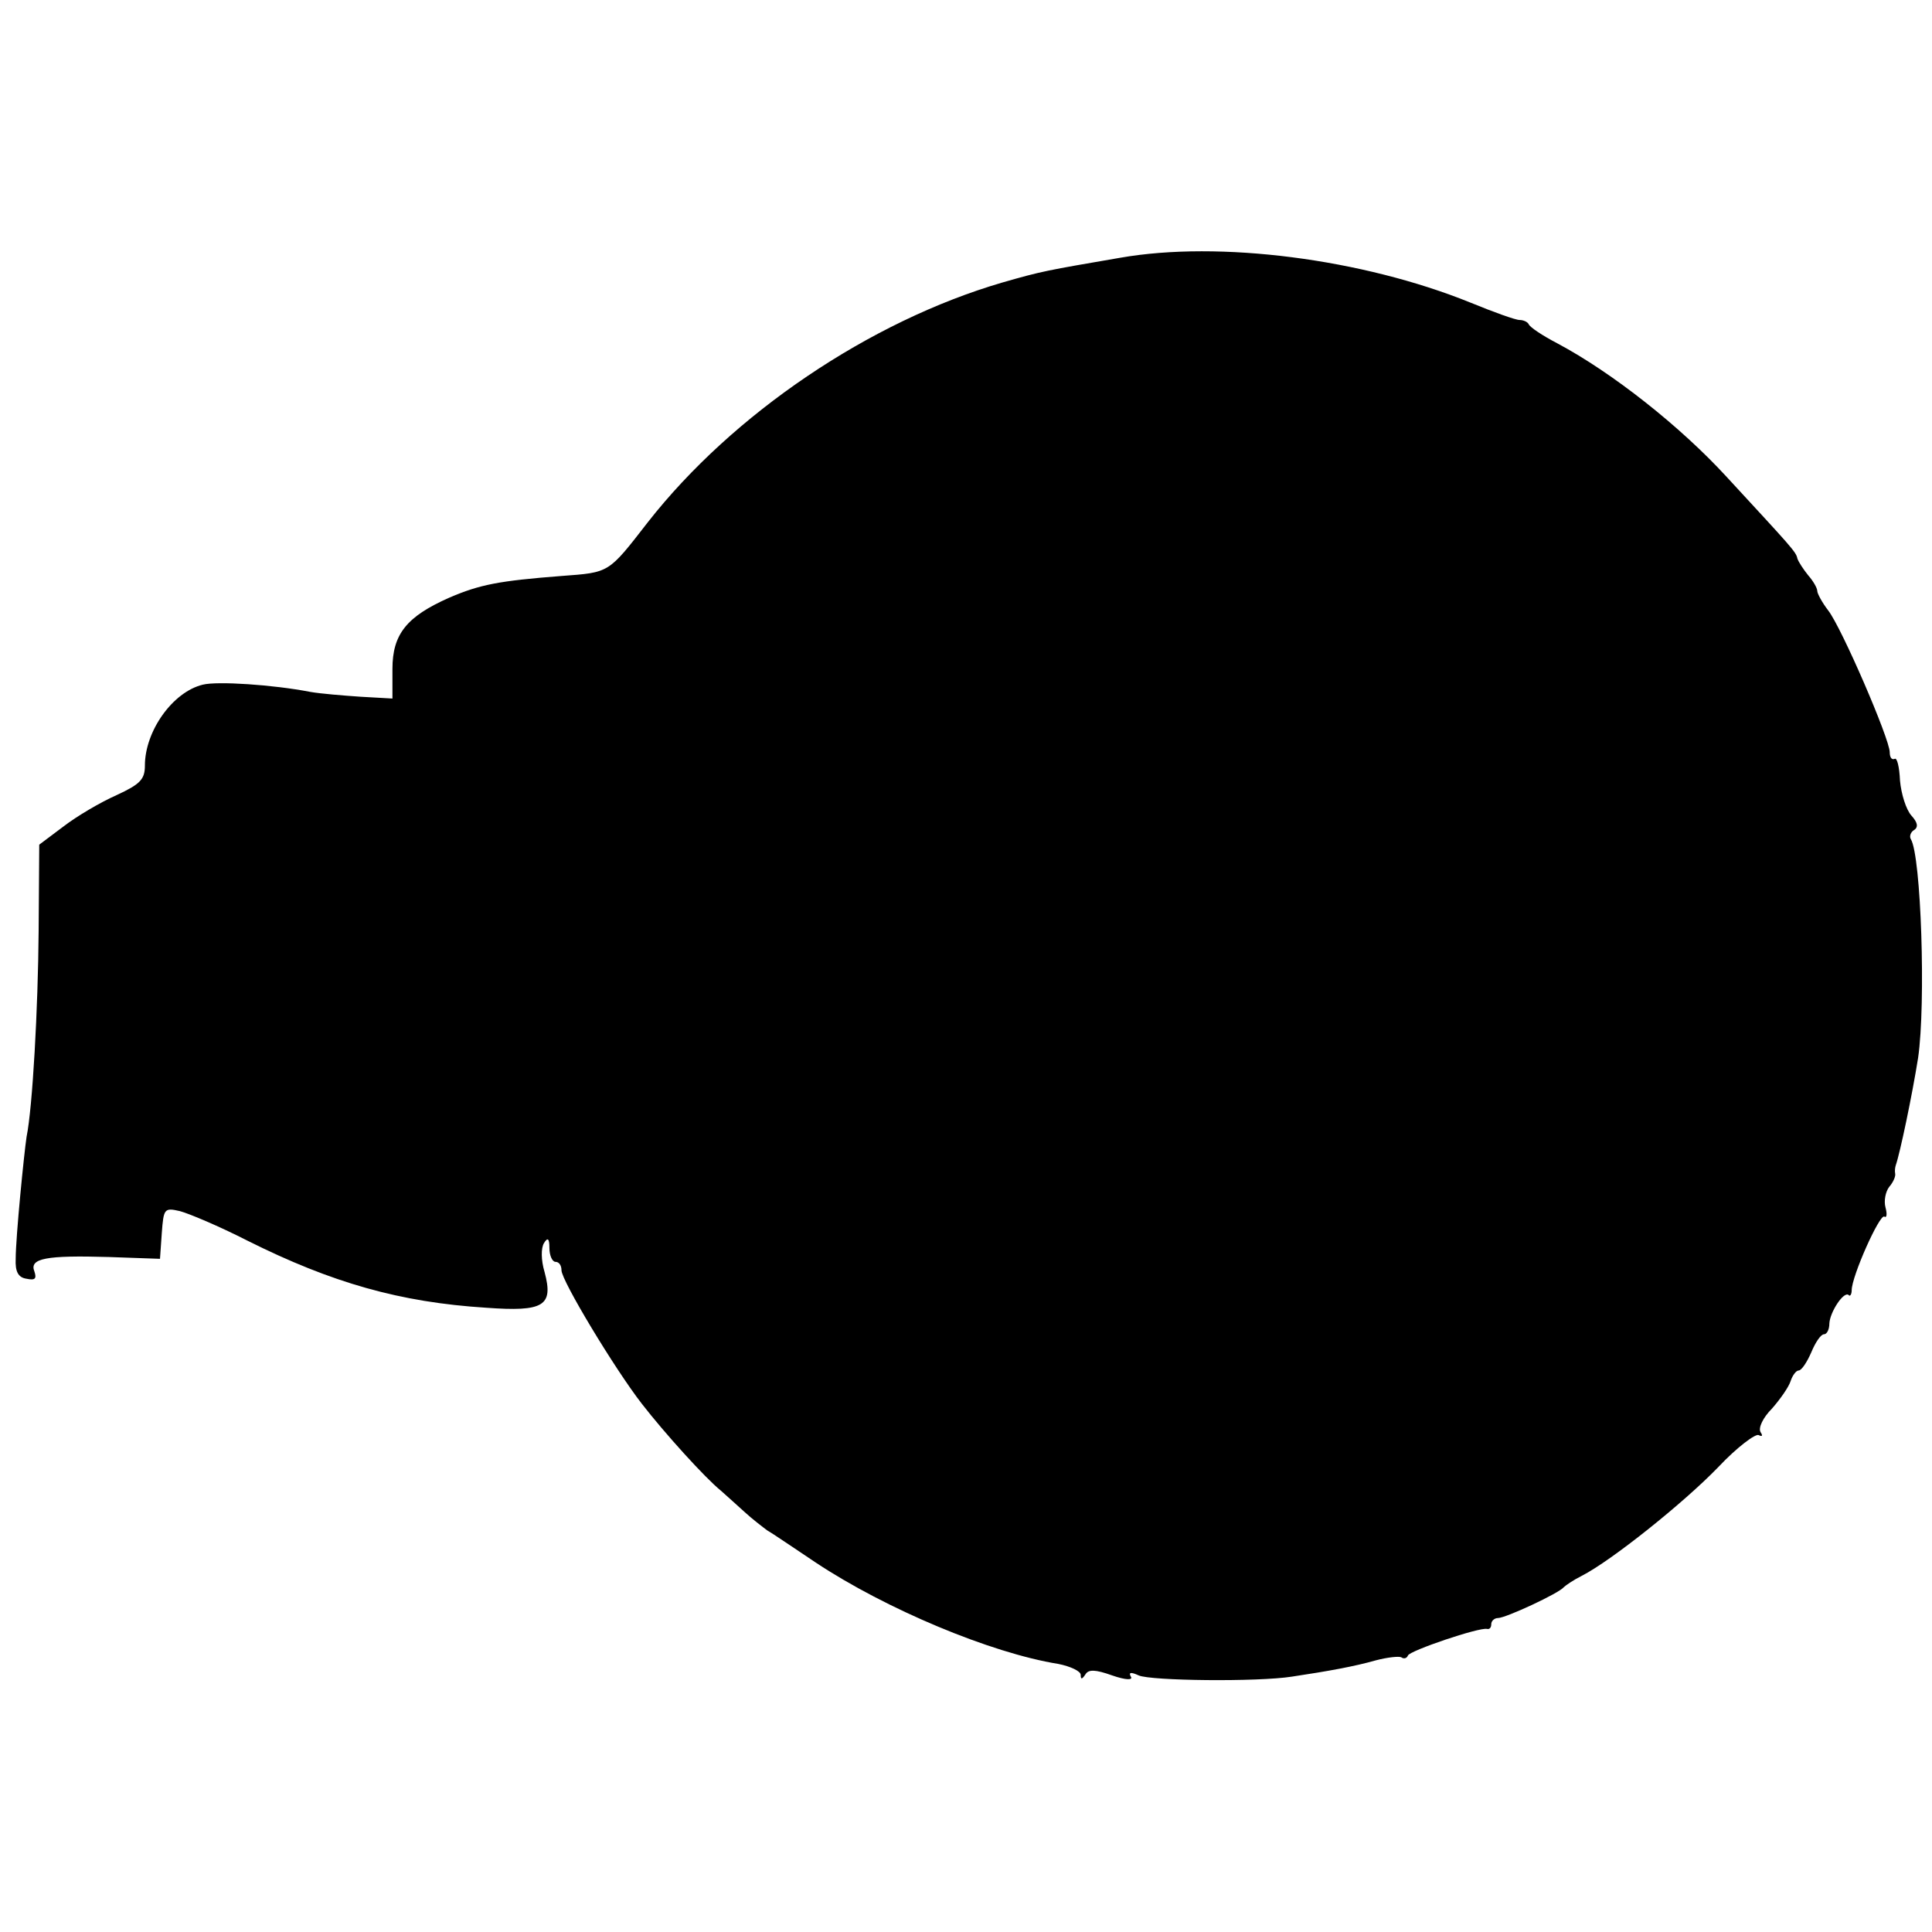
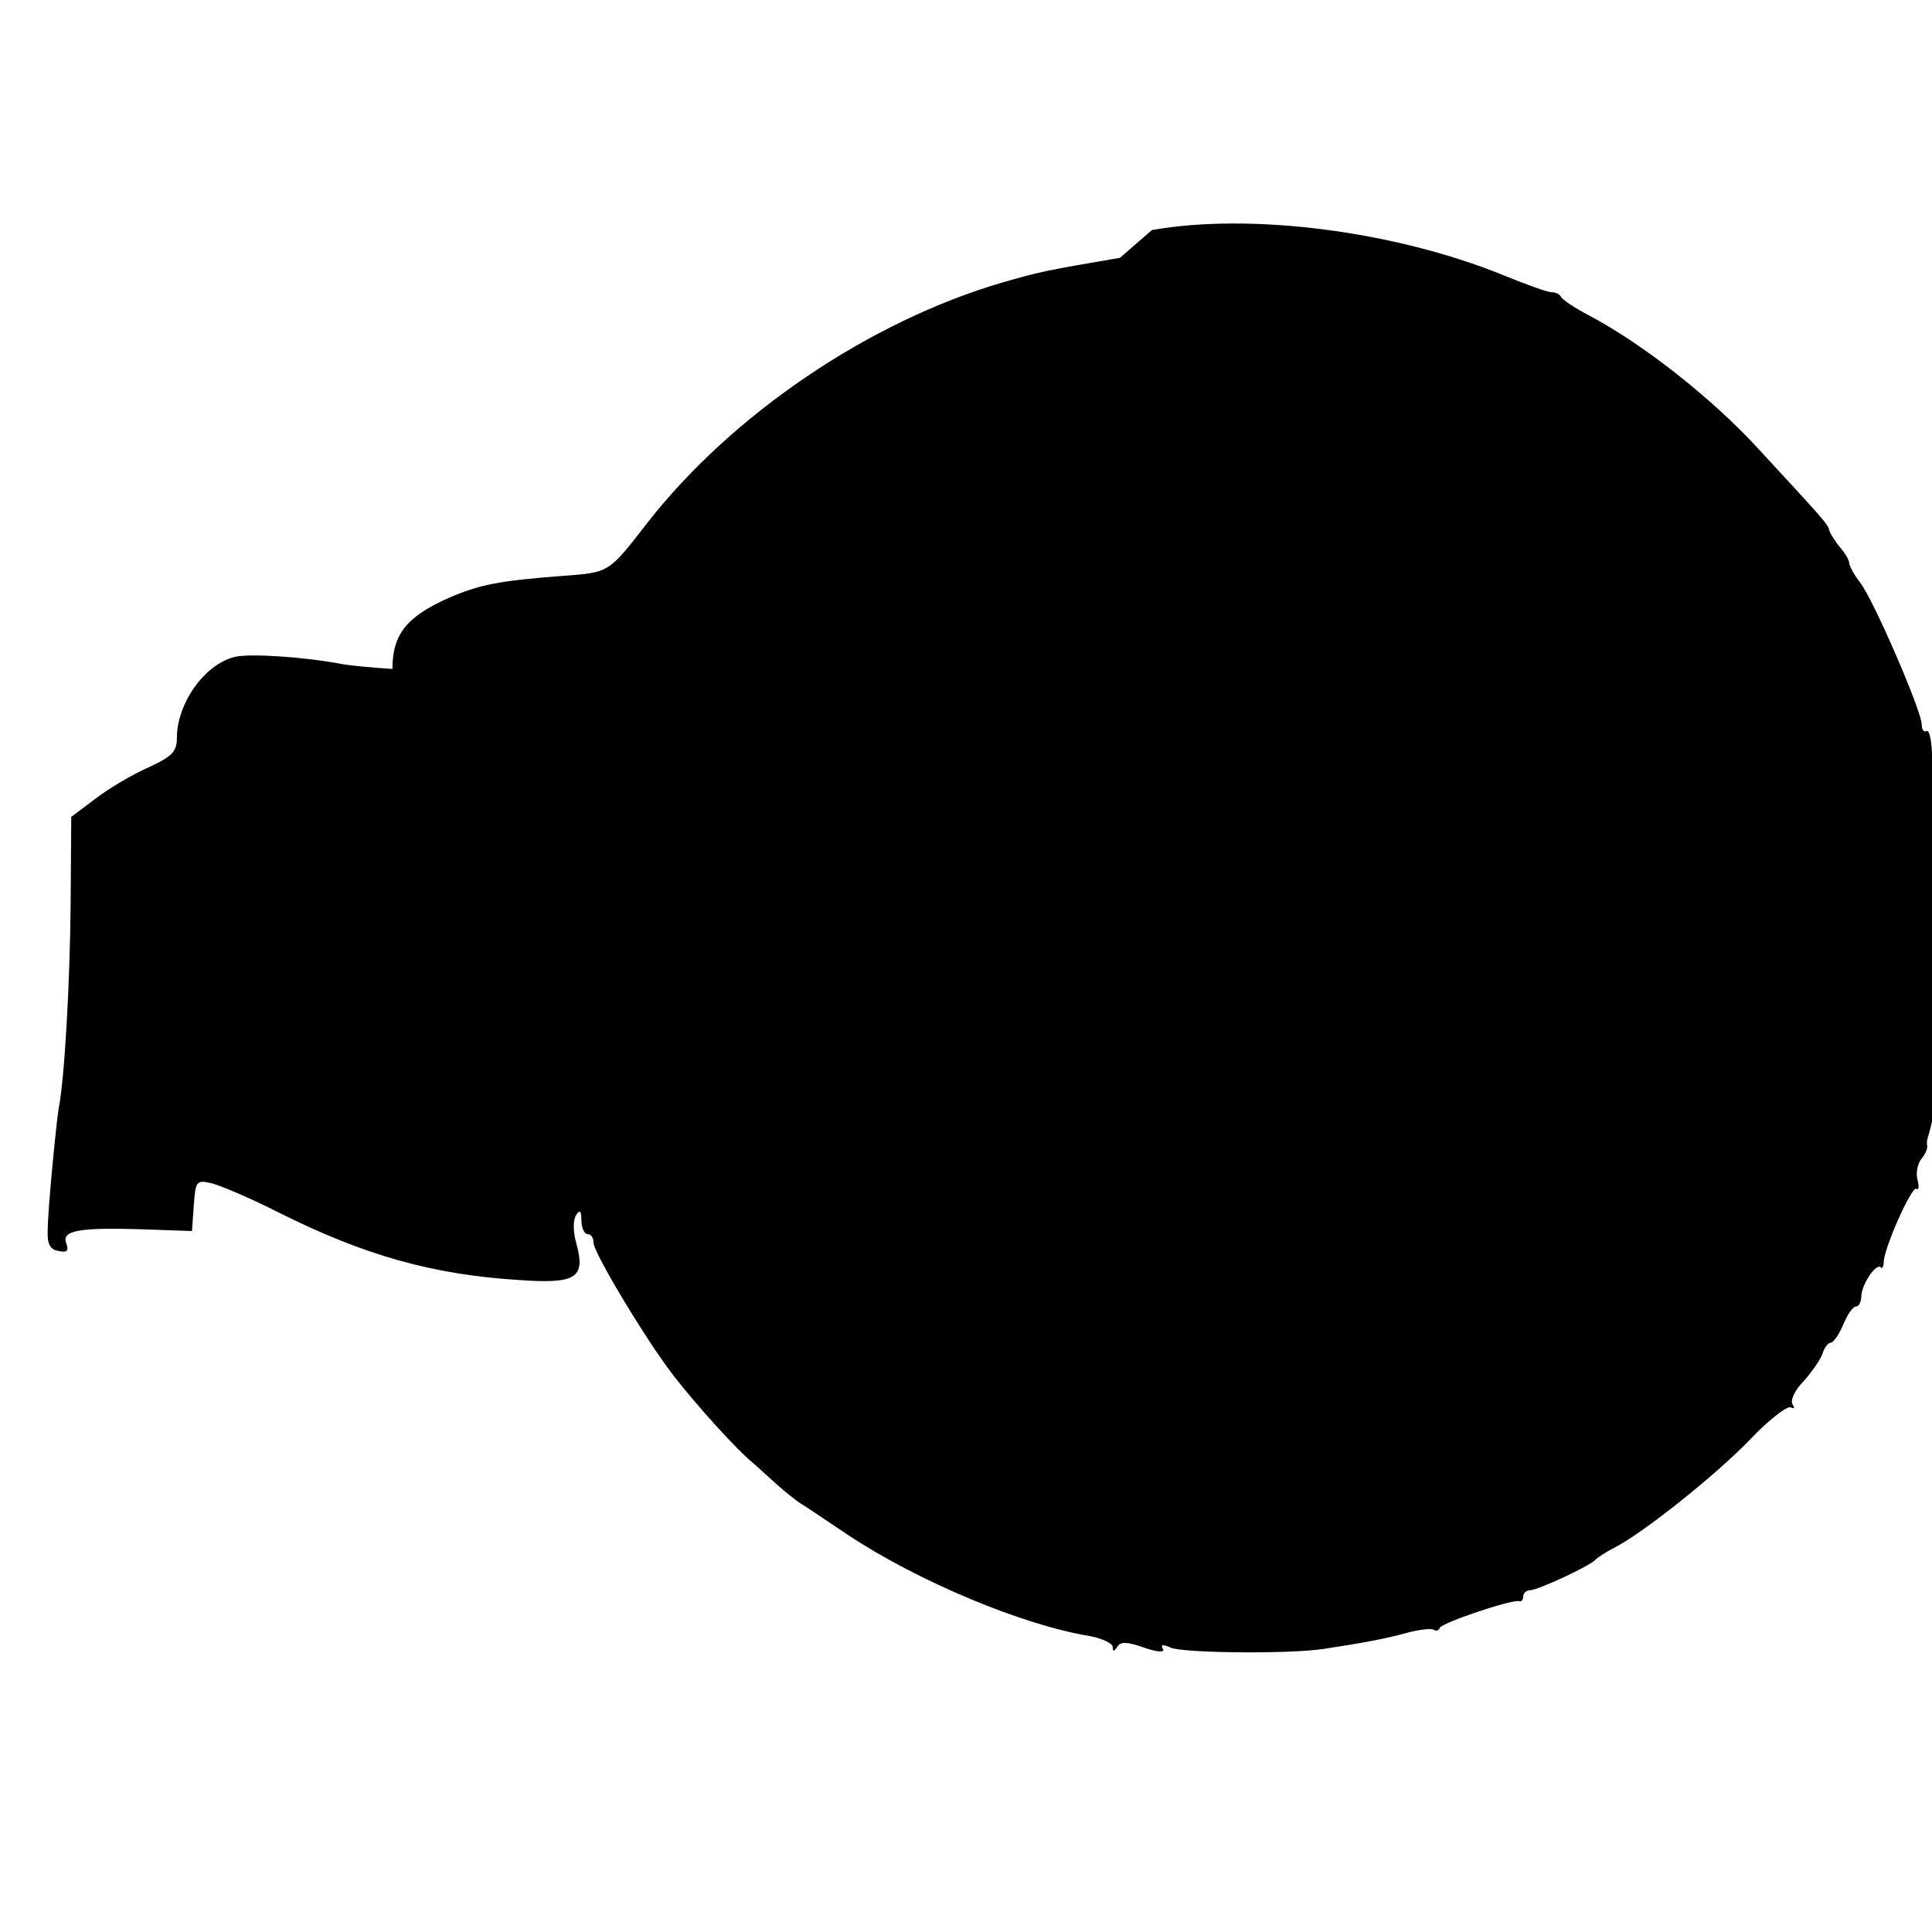
<svg xmlns="http://www.w3.org/2000/svg" version="1.0" width="320pt" height="320pt" viewBox="0 0 320 320" preserveAspectRatio="xMidYMid meet">
  <g transform="translate(0,320) scale(0.1,-0.1)" fill="#000000" stroke="none">
-     <path d="M1855 2773 c-122 -21 -129 -22 -195 -41 -219 -64 -446 -217 -587 -397 -66 -85 -63 -83 -143 -89 -103 -8 -135 -14 -186 -36 -70 -31 -94 -60 -94 -118 l0 -49 -53 3 c-29 2 -66 5 -83 8 -62 12 -154 18 -178 12 -50 -12 -96 -77 -96 -134 0 -23 -8 -31 -47 -49 -27 -12 -66 -35 -88 -52 l-40 -30 -1 -143 c-1 -128 -10 -292 -20 -341 -4 -26 -18 -166 -18 -202 -1 -21 4 -31 18 -33 14 -3 17 0 13 12 -9 22 20 27 123 24 l85 -3 3 43 c3 40 4 42 30 36 15 -4 65 -25 112 -49 140 -70 253 -102 395 -111 96 -7 112 3 97 59 -6 20 -6 40 -1 48 6 10 9 8 9 -8 0 -13 5 -23 10 -23 6 0 10 -6 10 -14 0 -17 88 -163 133 -221 38 -49 105 -123 131 -144 10 -9 28 -25 40 -36 12 -11 29 -24 37 -30 9 -5 44 -29 80 -53 116 -77 290 -150 402 -168 20 -4 37 -12 37 -18 0 -8 2 -8 8 1 5 8 16 8 44 -2 23 -8 35 -8 31 -2 -4 7 0 8 13 2 20 -9 197 -11 254 -2 60 9 104 17 139 27 19 5 38 7 42 5 4 -3 9 -2 11 3 3 8 118 47 131 44 4 -1 7 2 7 8 0 5 5 10 11 10 13 0 101 41 109 51 3 3 16 12 30 19 49 25 169 121 226 180 31 33 62 56 67 53 6 -3 7 -1 3 5 -4 7 4 24 19 39 14 16 28 36 31 46 3 9 9 17 13 17 5 0 14 14 21 30 7 17 16 30 21 30 5 0 9 8 9 18 1 19 24 54 32 47 2 -3 5 1 5 8 0 23 46 126 54 122 4 -3 5 4 2 15 -3 11 0 26 6 34 7 8 11 18 10 22 -1 5 0 11 1 14 7 20 27 115 37 178 13 90 5 334 -12 362 -3 5 0 12 5 15 8 5 6 13 -4 24 -9 10 -17 36 -19 58 -1 23 -5 39 -9 36 -5 -2 -8 3 -8 11 0 22 -80 207 -102 235 -10 13 -18 28 -18 32 0 5 -7 17 -15 26 -8 10 -16 22 -18 28 -2 11 -11 20 -117 135 -77 84 -190 173 -280 221 -25 13 -46 27 -48 32 -2 4 -9 7 -15 7 -7 0 -43 13 -82 29 -178 72 -415 103 -580 74z" />
+     <path d="M1855 2773 c-122 -21 -129 -22 -195 -41 -219 -64 -446 -217 -587 -397 -66 -85 -63 -83 -143 -89 -103 -8 -135 -14 -186 -36 -70 -31 -94 -60 -94 -118 c-29 2 -66 5 -83 8 -62 12 -154 18 -178 12 -50 -12 -96 -77 -96 -134 0 -23 -8 -31 -47 -49 -27 -12 -66 -35 -88 -52 l-40 -30 -1 -143 c-1 -128 -10 -292 -20 -341 -4 -26 -18 -166 -18 -202 -1 -21 4 -31 18 -33 14 -3 17 0 13 12 -9 22 20 27 123 24 l85 -3 3 43 c3 40 4 42 30 36 15 -4 65 -25 112 -49 140 -70 253 -102 395 -111 96 -7 112 3 97 59 -6 20 -6 40 -1 48 6 10 9 8 9 -8 0 -13 5 -23 10 -23 6 0 10 -6 10 -14 0 -17 88 -163 133 -221 38 -49 105 -123 131 -144 10 -9 28 -25 40 -36 12 -11 29 -24 37 -30 9 -5 44 -29 80 -53 116 -77 290 -150 402 -168 20 -4 37 -12 37 -18 0 -8 2 -8 8 1 5 8 16 8 44 -2 23 -8 35 -8 31 -2 -4 7 0 8 13 2 20 -9 197 -11 254 -2 60 9 104 17 139 27 19 5 38 7 42 5 4 -3 9 -2 11 3 3 8 118 47 131 44 4 -1 7 2 7 8 0 5 5 10 11 10 13 0 101 41 109 51 3 3 16 12 30 19 49 25 169 121 226 180 31 33 62 56 67 53 6 -3 7 -1 3 5 -4 7 4 24 19 39 14 16 28 36 31 46 3 9 9 17 13 17 5 0 14 14 21 30 7 17 16 30 21 30 5 0 9 8 9 18 1 19 24 54 32 47 2 -3 5 1 5 8 0 23 46 126 54 122 4 -3 5 4 2 15 -3 11 0 26 6 34 7 8 11 18 10 22 -1 5 0 11 1 14 7 20 27 115 37 178 13 90 5 334 -12 362 -3 5 0 12 5 15 8 5 6 13 -4 24 -9 10 -17 36 -19 58 -1 23 -5 39 -9 36 -5 -2 -8 3 -8 11 0 22 -80 207 -102 235 -10 13 -18 28 -18 32 0 5 -7 17 -15 26 -8 10 -16 22 -18 28 -2 11 -11 20 -117 135 -77 84 -190 173 -280 221 -25 13 -46 27 -48 32 -2 4 -9 7 -15 7 -7 0 -43 13 -82 29 -178 72 -415 103 -580 74z" />
  </g>
</svg>